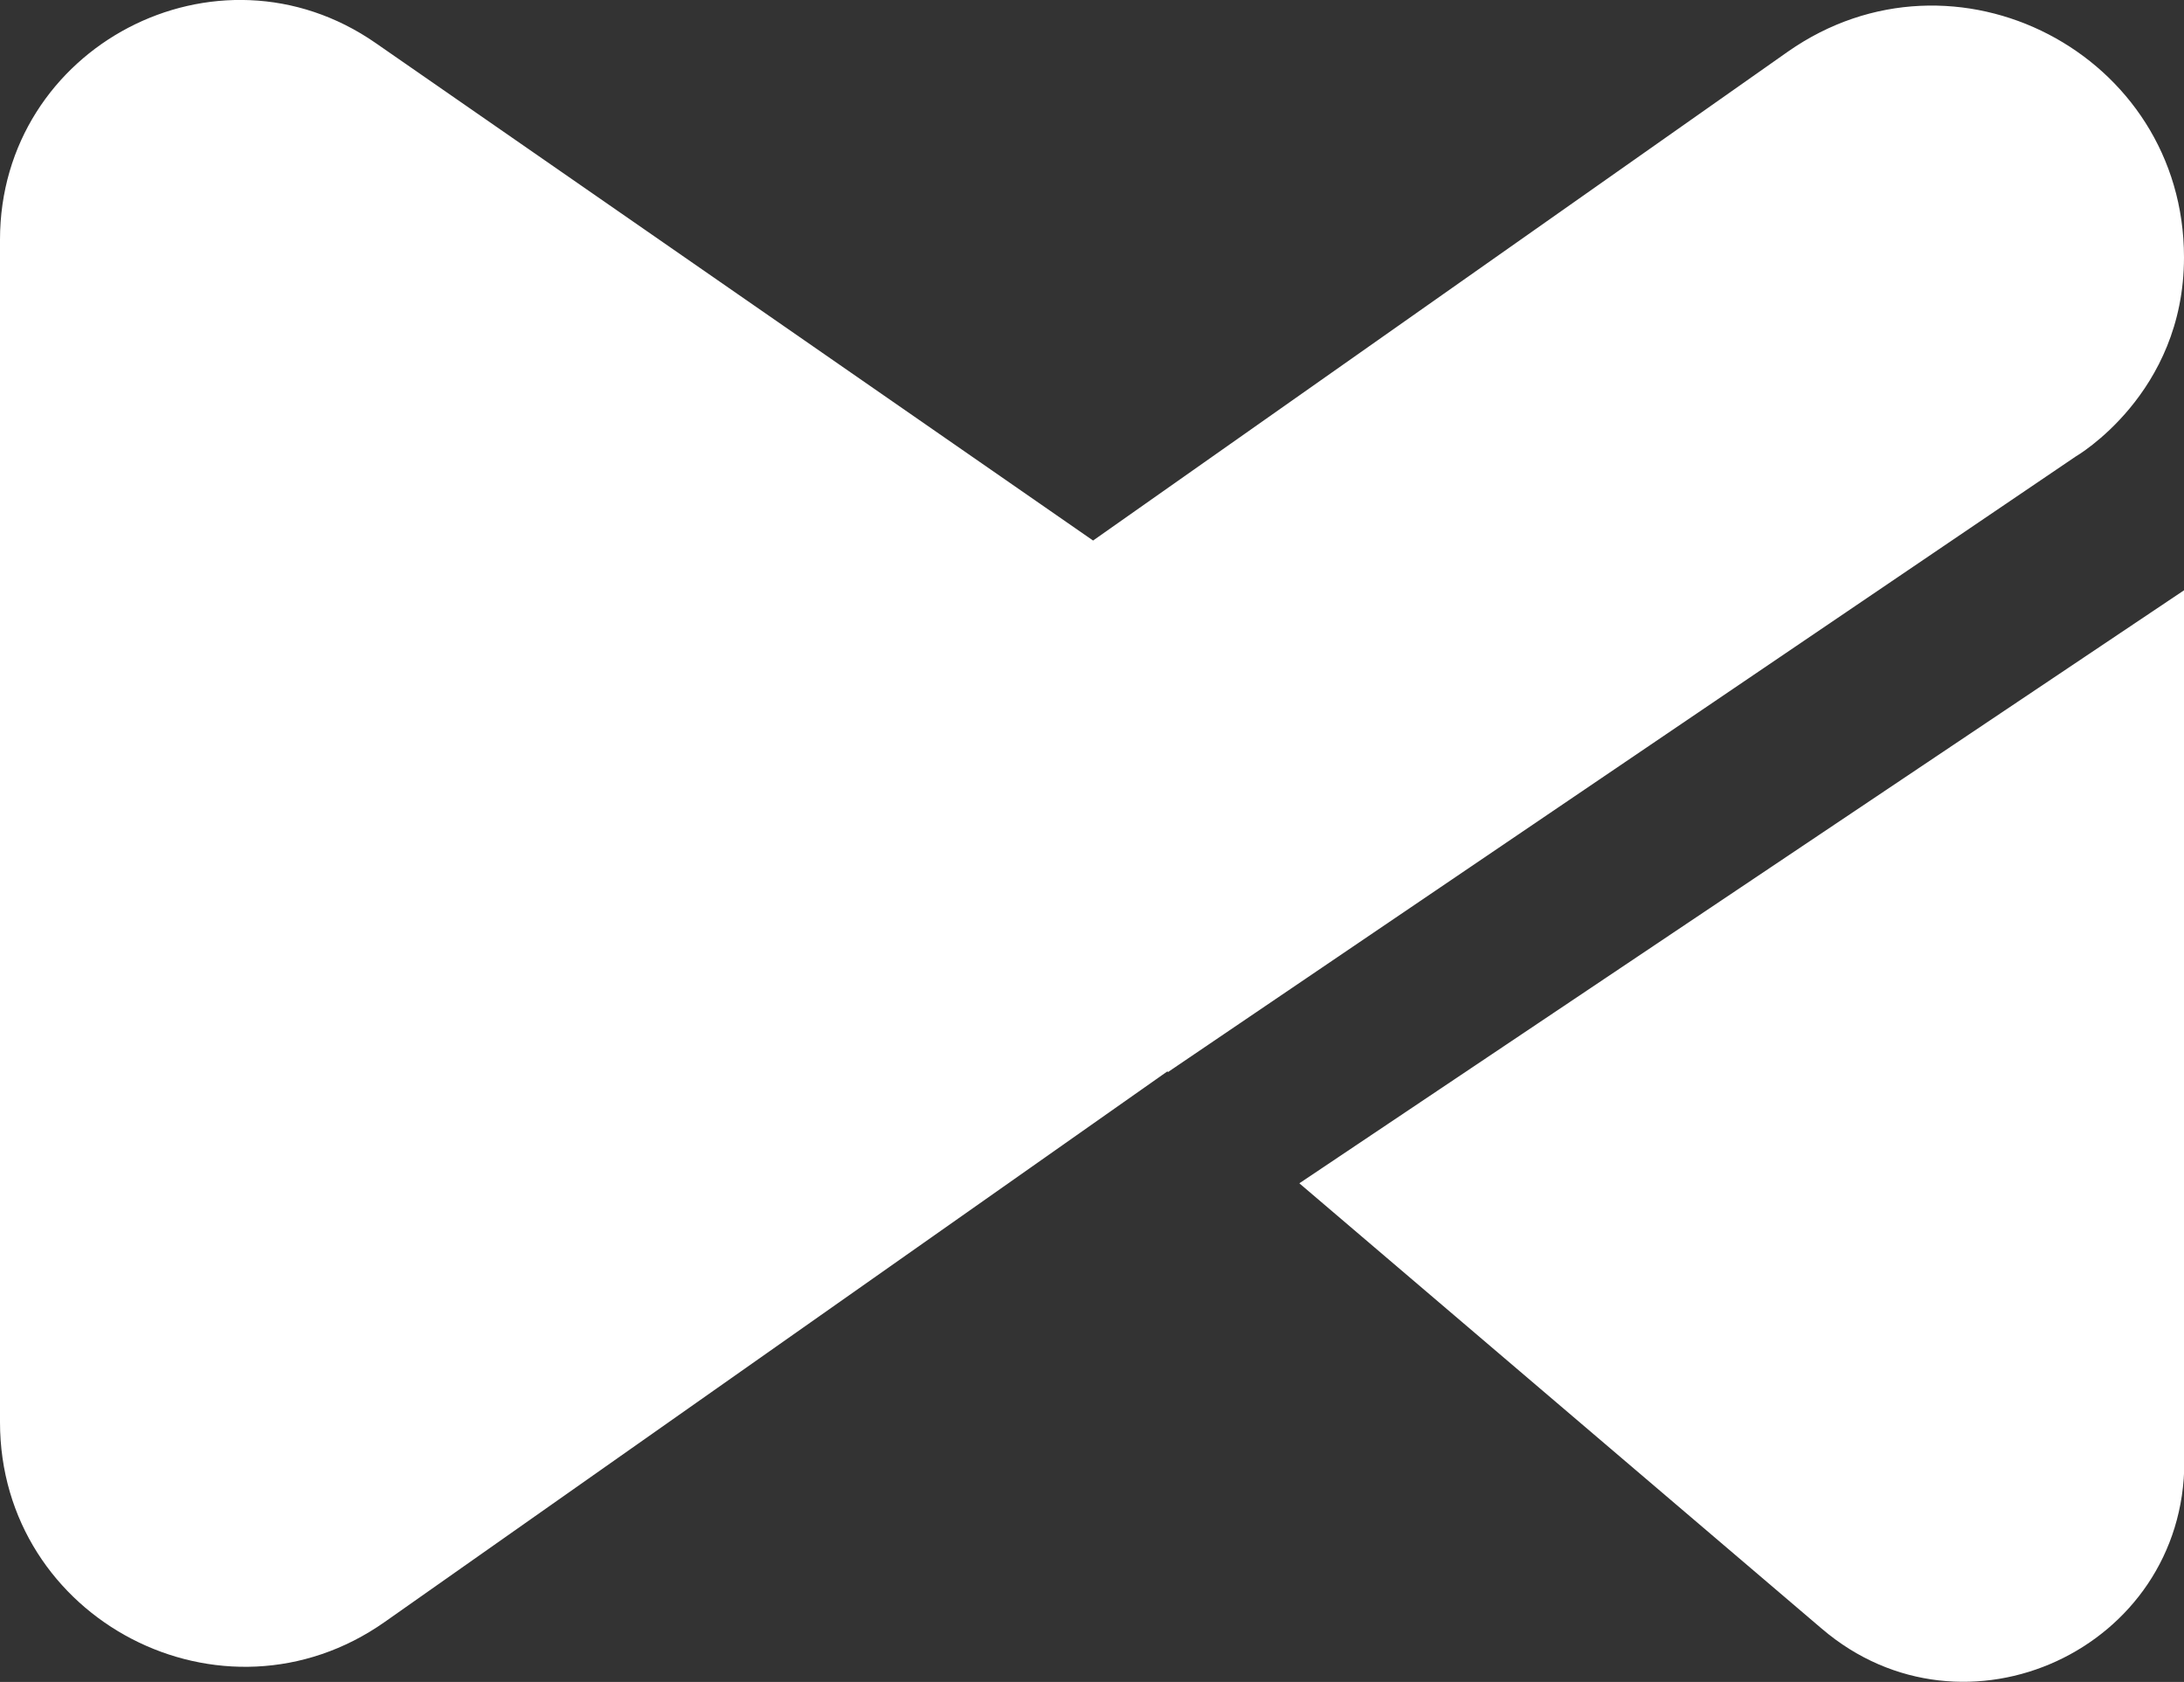
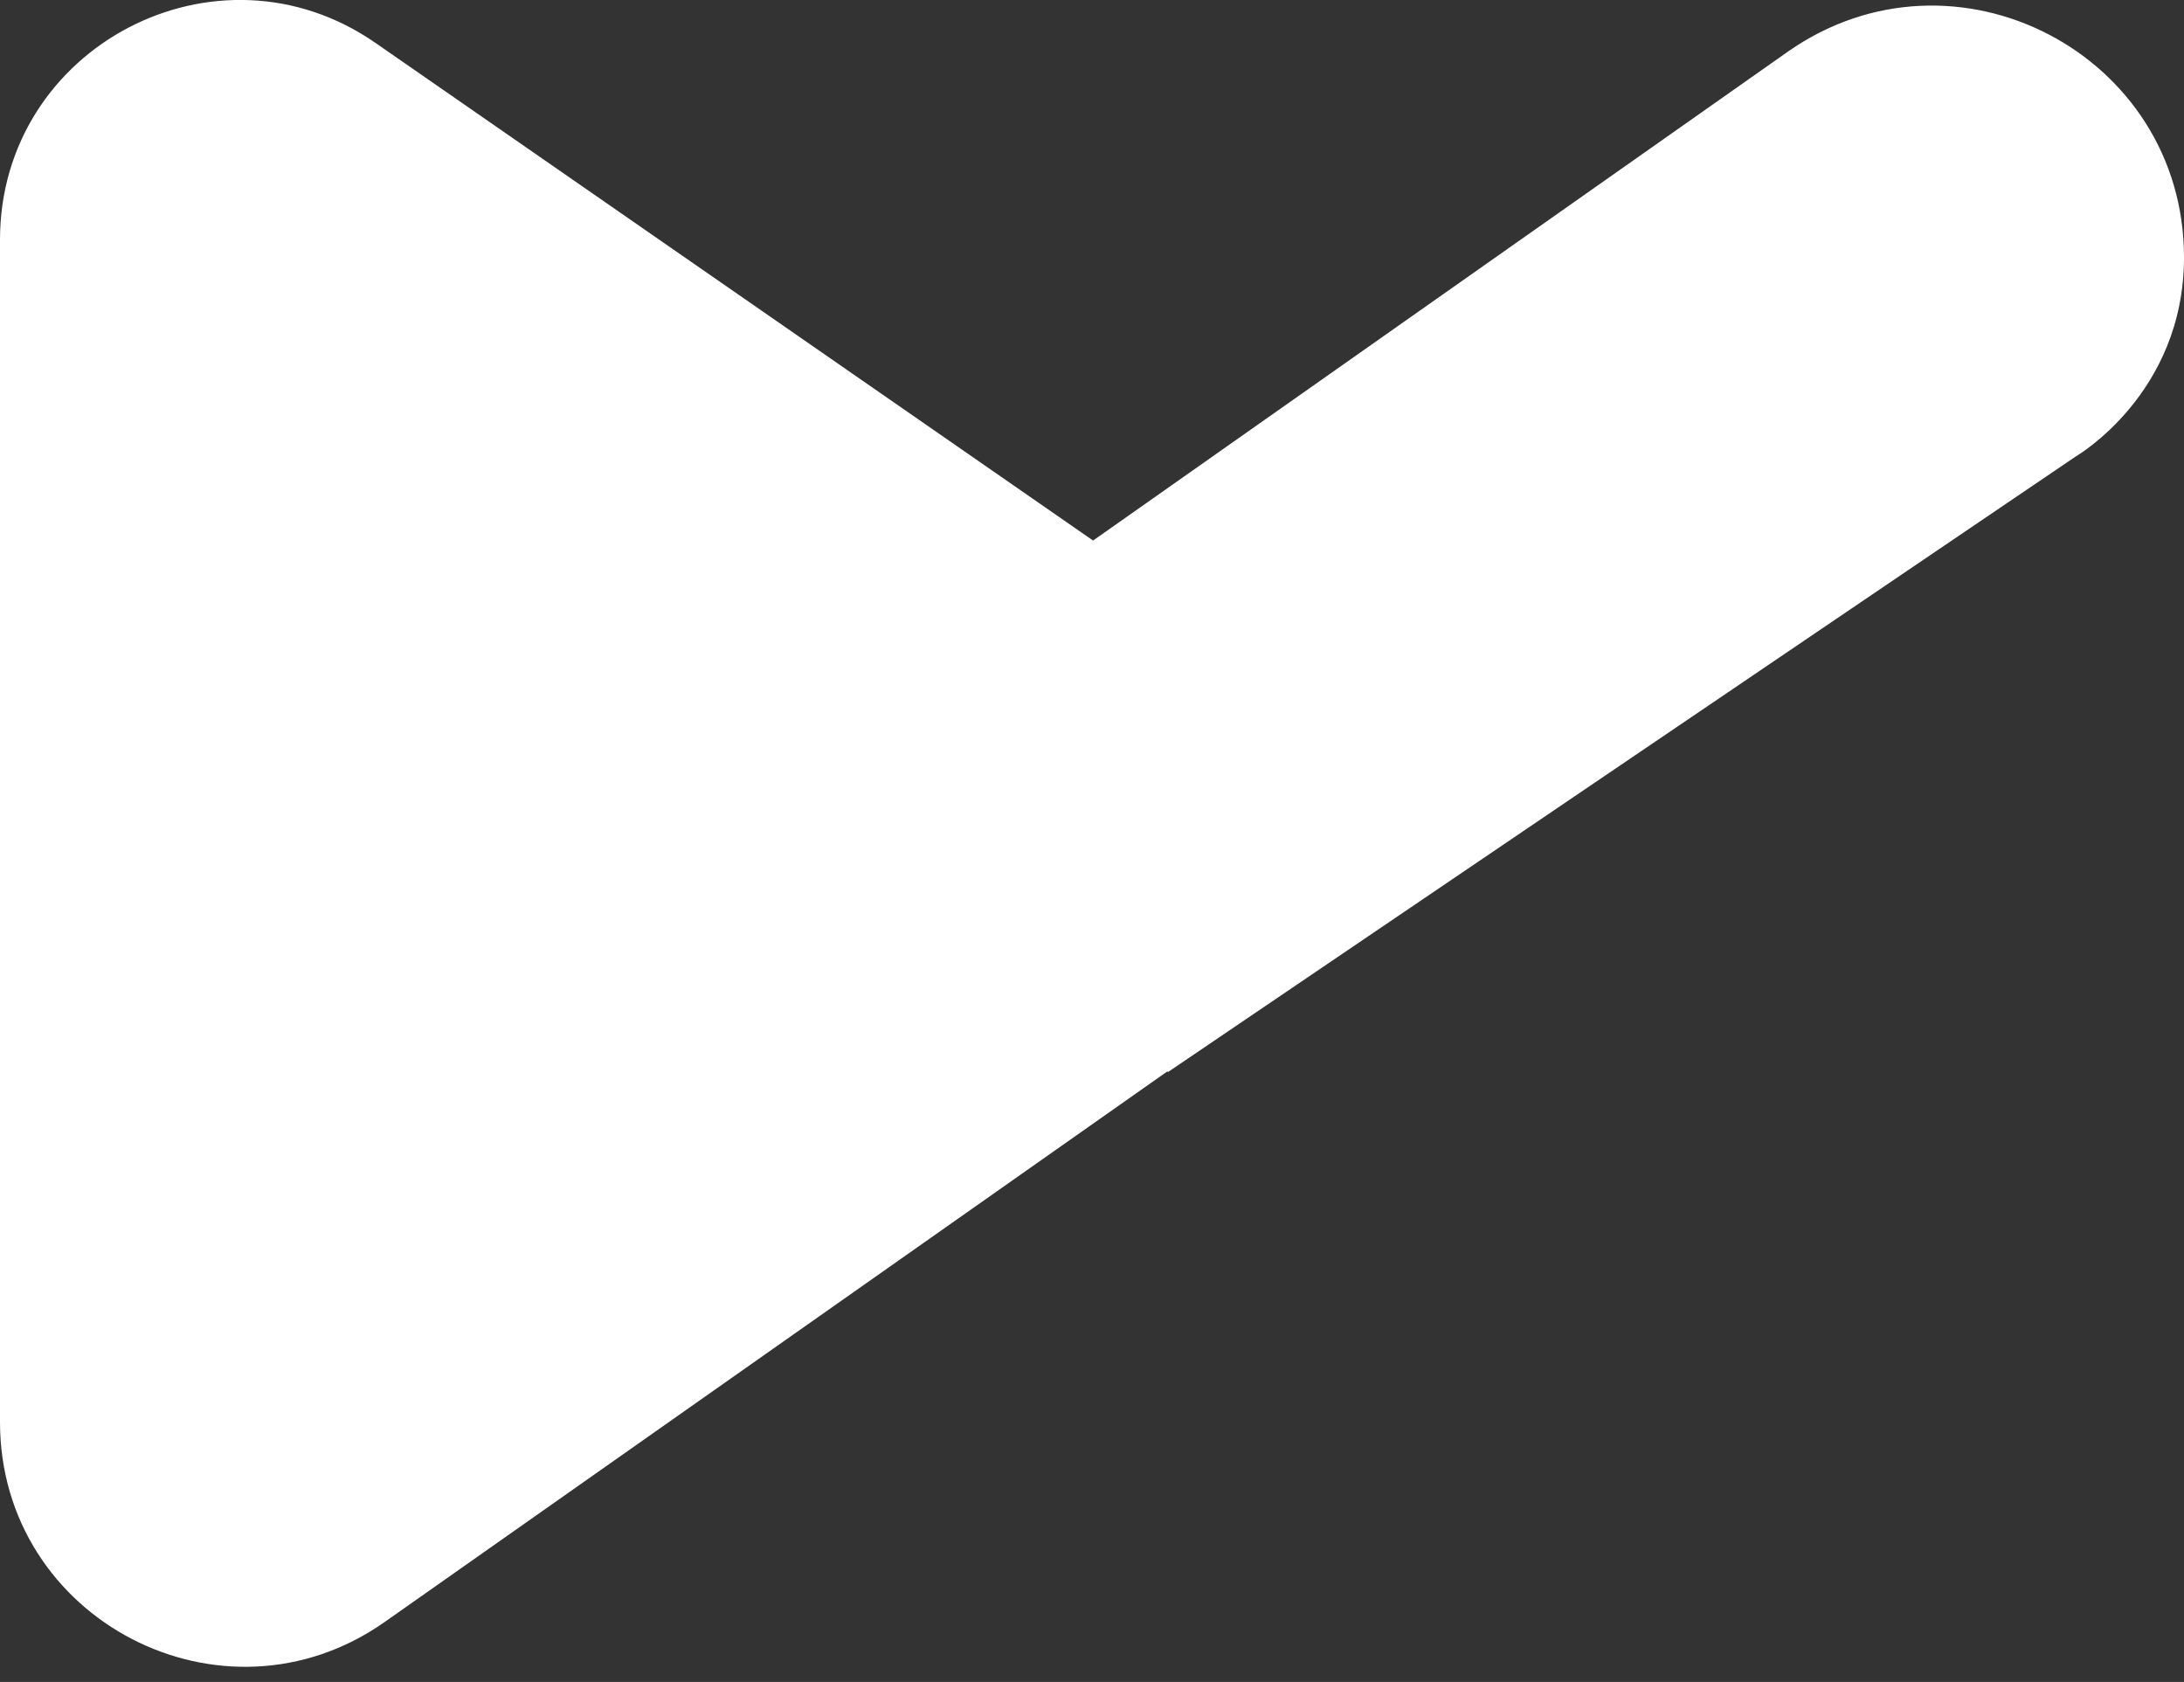
<svg xmlns="http://www.w3.org/2000/svg" viewBox="0 0 60.86 46.86">
  <rect x="0" y="0" width="60.86" height="46.86" fill="#333333" stroke="none" />
  <g fill="#fff">
    <path d="m32.56 29.86 25.28-17.14s3.02-1.74 3.02-5.55c0-5.67-6.39-8.99-11.04-5.73l-19.36 13.62-19.99-13.86c-4.42-3.07-10.47.1-10.47 5.48v32.94c0 5.51 6.21 8.74 10.72 5.57l21.81-15.34.02.02z" />
-     <path d="m36.21 32.97 14.56 12.41c3.97 3.39 10.1.57 10.1-4.66v-24.28l-24.65 16.52z" />
  </g>
</svg>